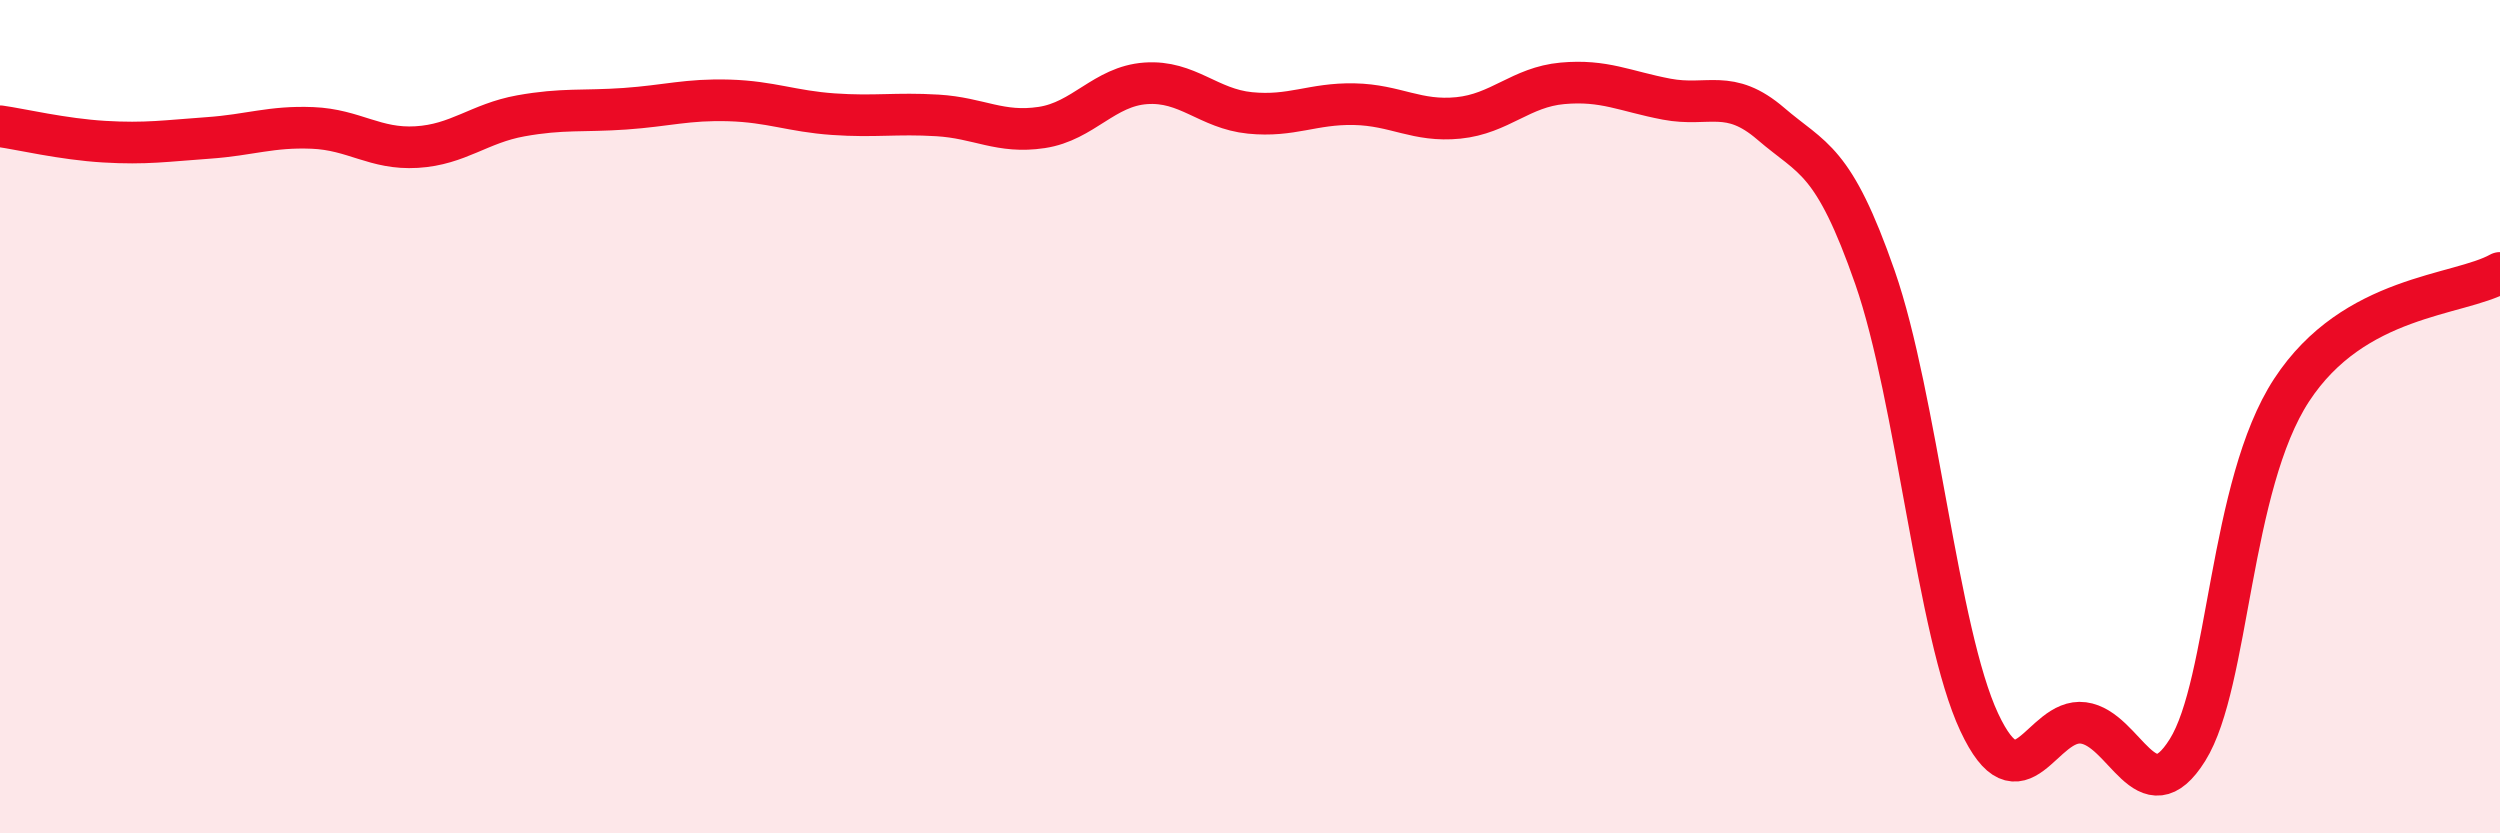
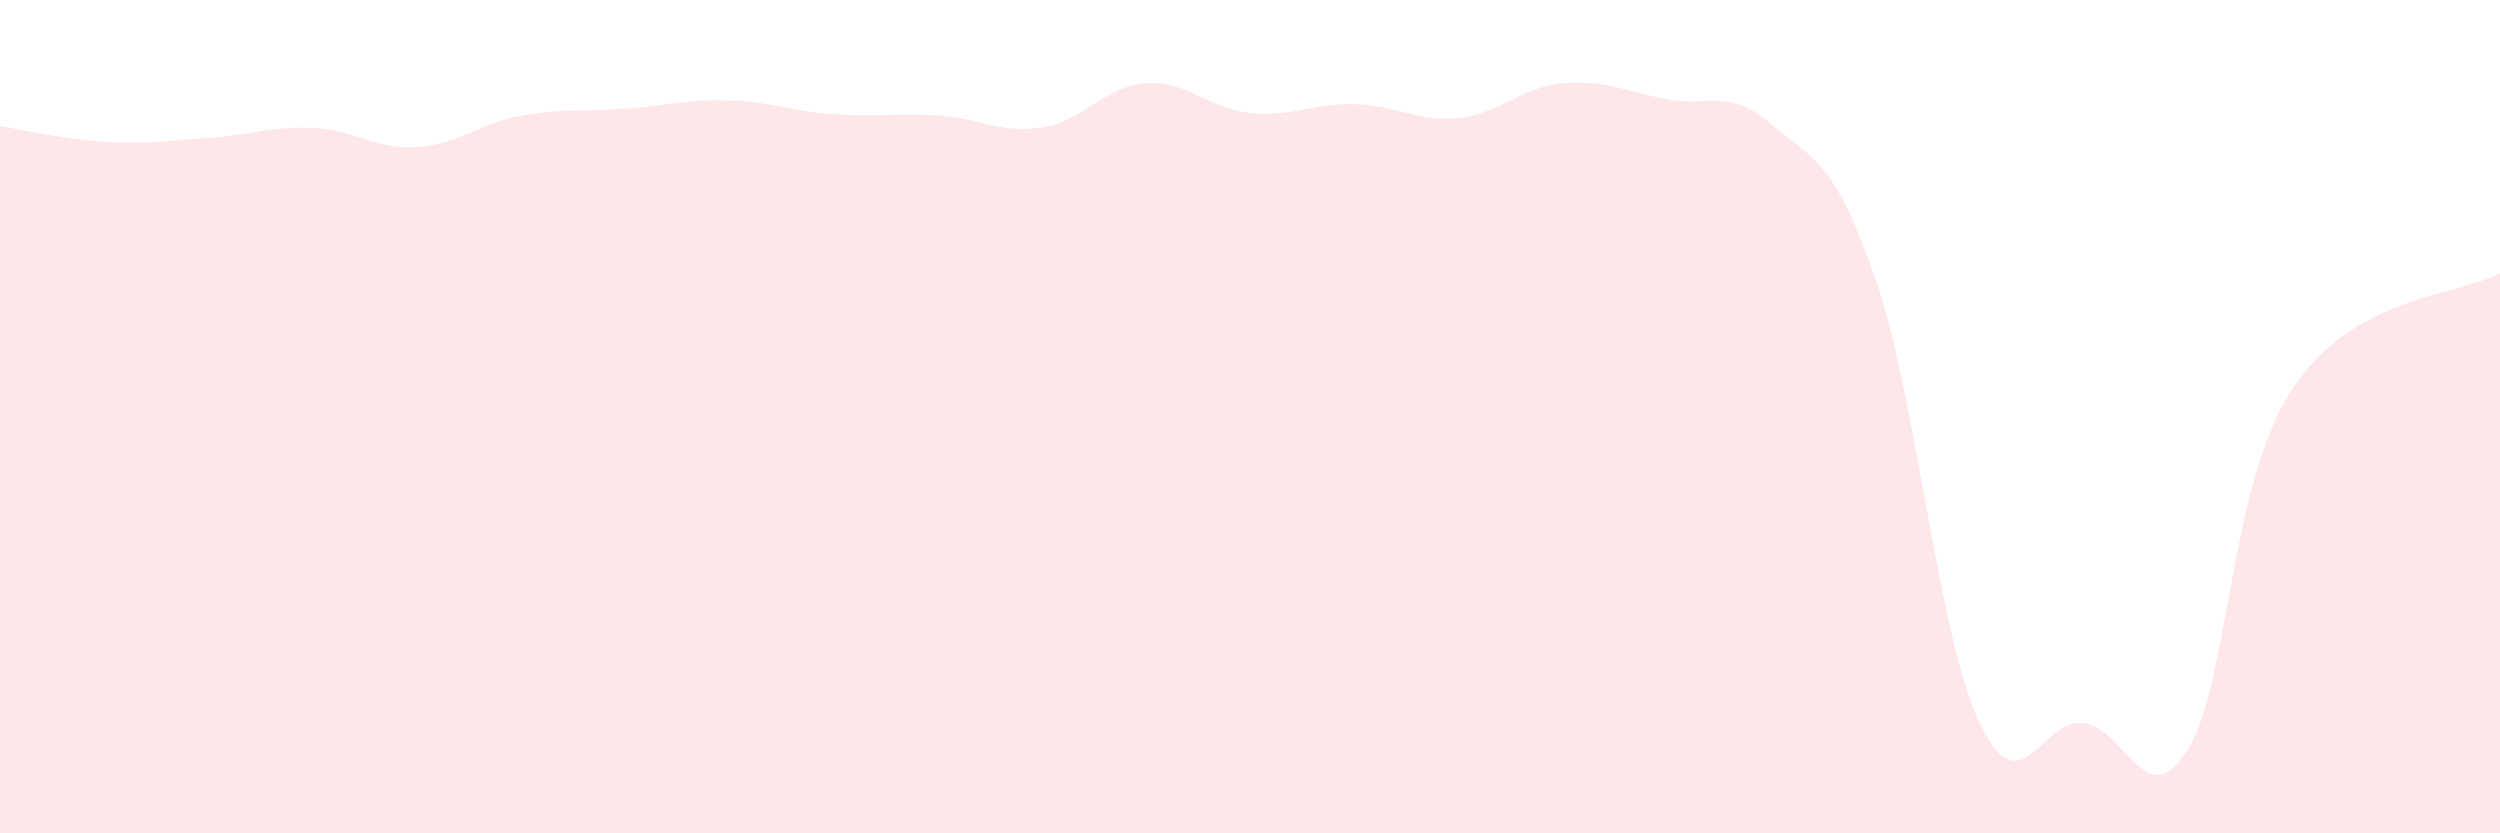
<svg xmlns="http://www.w3.org/2000/svg" width="60" height="20" viewBox="0 0 60 20">
  <path d="M 0,3.03 C 0.5,3.1 1.5,3.34 2.5,3.4 C 3.5,3.46 4,3.38 5,3.31 C 6,3.24 6.5,3.03 7.5,3.07 C 8.5,3.11 9,3.59 10,3.53 C 11,3.47 11.5,2.96 12.5,2.78 C 13.5,2.6 14,2.68 15,2.61 C 16,2.54 16.5,2.38 17.5,2.41 C 18.5,2.44 19,2.67 20,2.74 C 21,2.81 21.5,2.71 22.5,2.77 C 23.5,2.83 24,3.21 25,3.06 C 26,2.91 26.5,2.07 27.5,2 C 28.5,1.93 29,2.61 30,2.71 C 31,2.81 31.5,2.48 32.5,2.5 C 33.5,2.52 34,2.93 35,2.83 C 36,2.73 36.5,2.09 37.5,2 C 38.5,1.91 39,2.19 40,2.38 C 41,2.57 41.5,2.11 42.5,2.97 C 43.5,3.83 44,3.79 45,6.66 C 46,9.53 46.5,15.19 47.5,17.33 C 48.5,19.47 49,17.22 50,17.35 C 51,17.48 51.5,19.6 52.5,18 C 53.5,16.4 53.5,11.65 55,9.36 C 56.5,7.07 59,7.11 60,6.55L60 20L0 20Z" fill="#EB0A25" opacity="0.1" stroke-linecap="round" stroke-linejoin="round" />
-   <path d="M 0,3.03 C 0.5,3.1 1.5,3.34 2.5,3.4 C 3.5,3.46 4,3.38 5,3.31 C 6,3.24 6.5,3.03 7.5,3.07 C 8.5,3.11 9,3.59 10,3.53 C 11,3.47 11.5,2.96 12.5,2.78 C 13.5,2.6 14,2.68 15,2.61 C 16,2.54 16.5,2.38 17.5,2.41 C 18.5,2.44 19,2.67 20,2.74 C 21,2.81 21.5,2.71 22.5,2.77 C 23.5,2.83 24,3.21 25,3.06 C 26,2.91 26.5,2.07 27.5,2 C 28.5,1.93 29,2.61 30,2.71 C 31,2.81 31.5,2.48 32.5,2.5 C 33.5,2.52 34,2.93 35,2.83 C 36,2.73 36.5,2.09 37.5,2 C 38.5,1.91 39,2.19 40,2.38 C 41,2.57 41.5,2.11 42.5,2.97 C 43.5,3.83 44,3.79 45,6.66 C 46,9.53 46.5,15.19 47.5,17.33 C 48.5,19.47 49,17.22 50,17.35 C 51,17.48 51.5,19.6 52.5,18 C 53.5,16.4 53.5,11.65 55,9.36 C 56.5,7.07 59,7.11 60,6.55" stroke="#EB0A25" stroke-width="1" fill="none" stroke-linecap="round" stroke-linejoin="round" />
</svg>